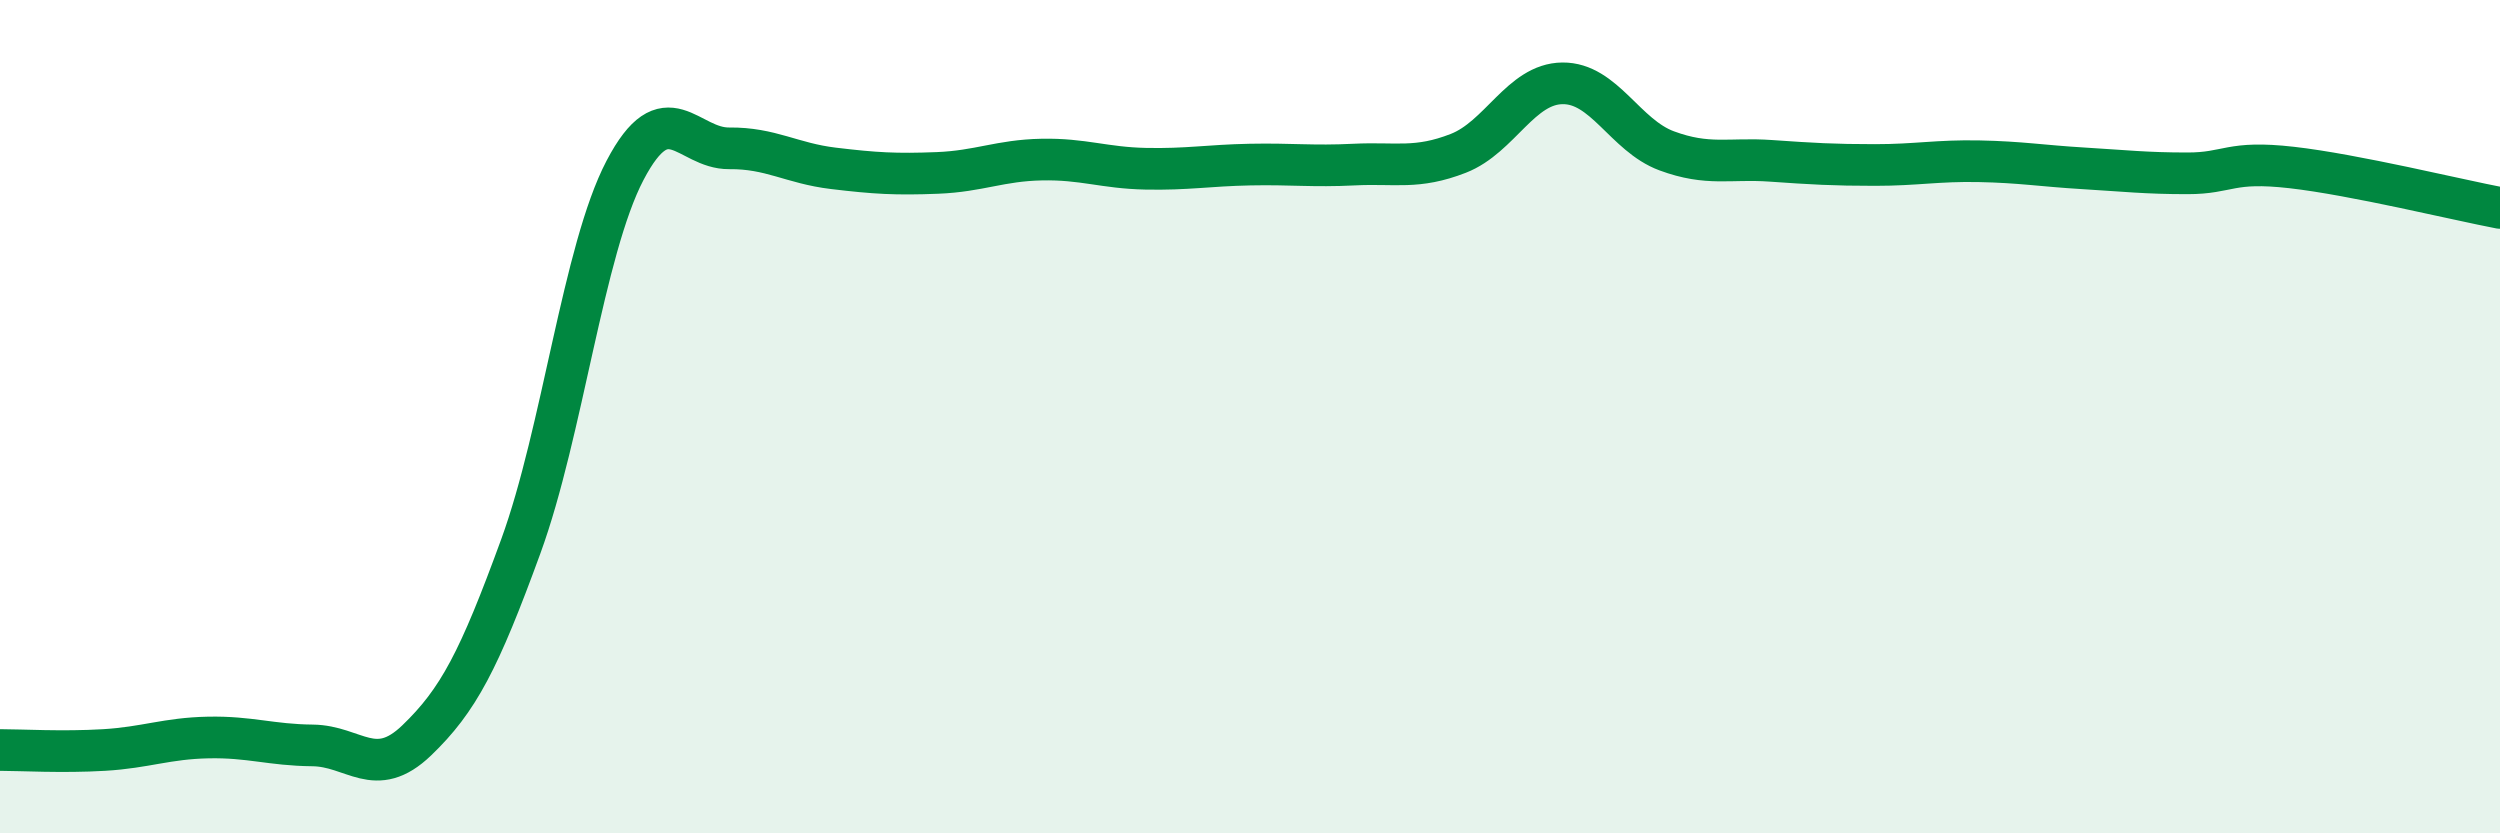
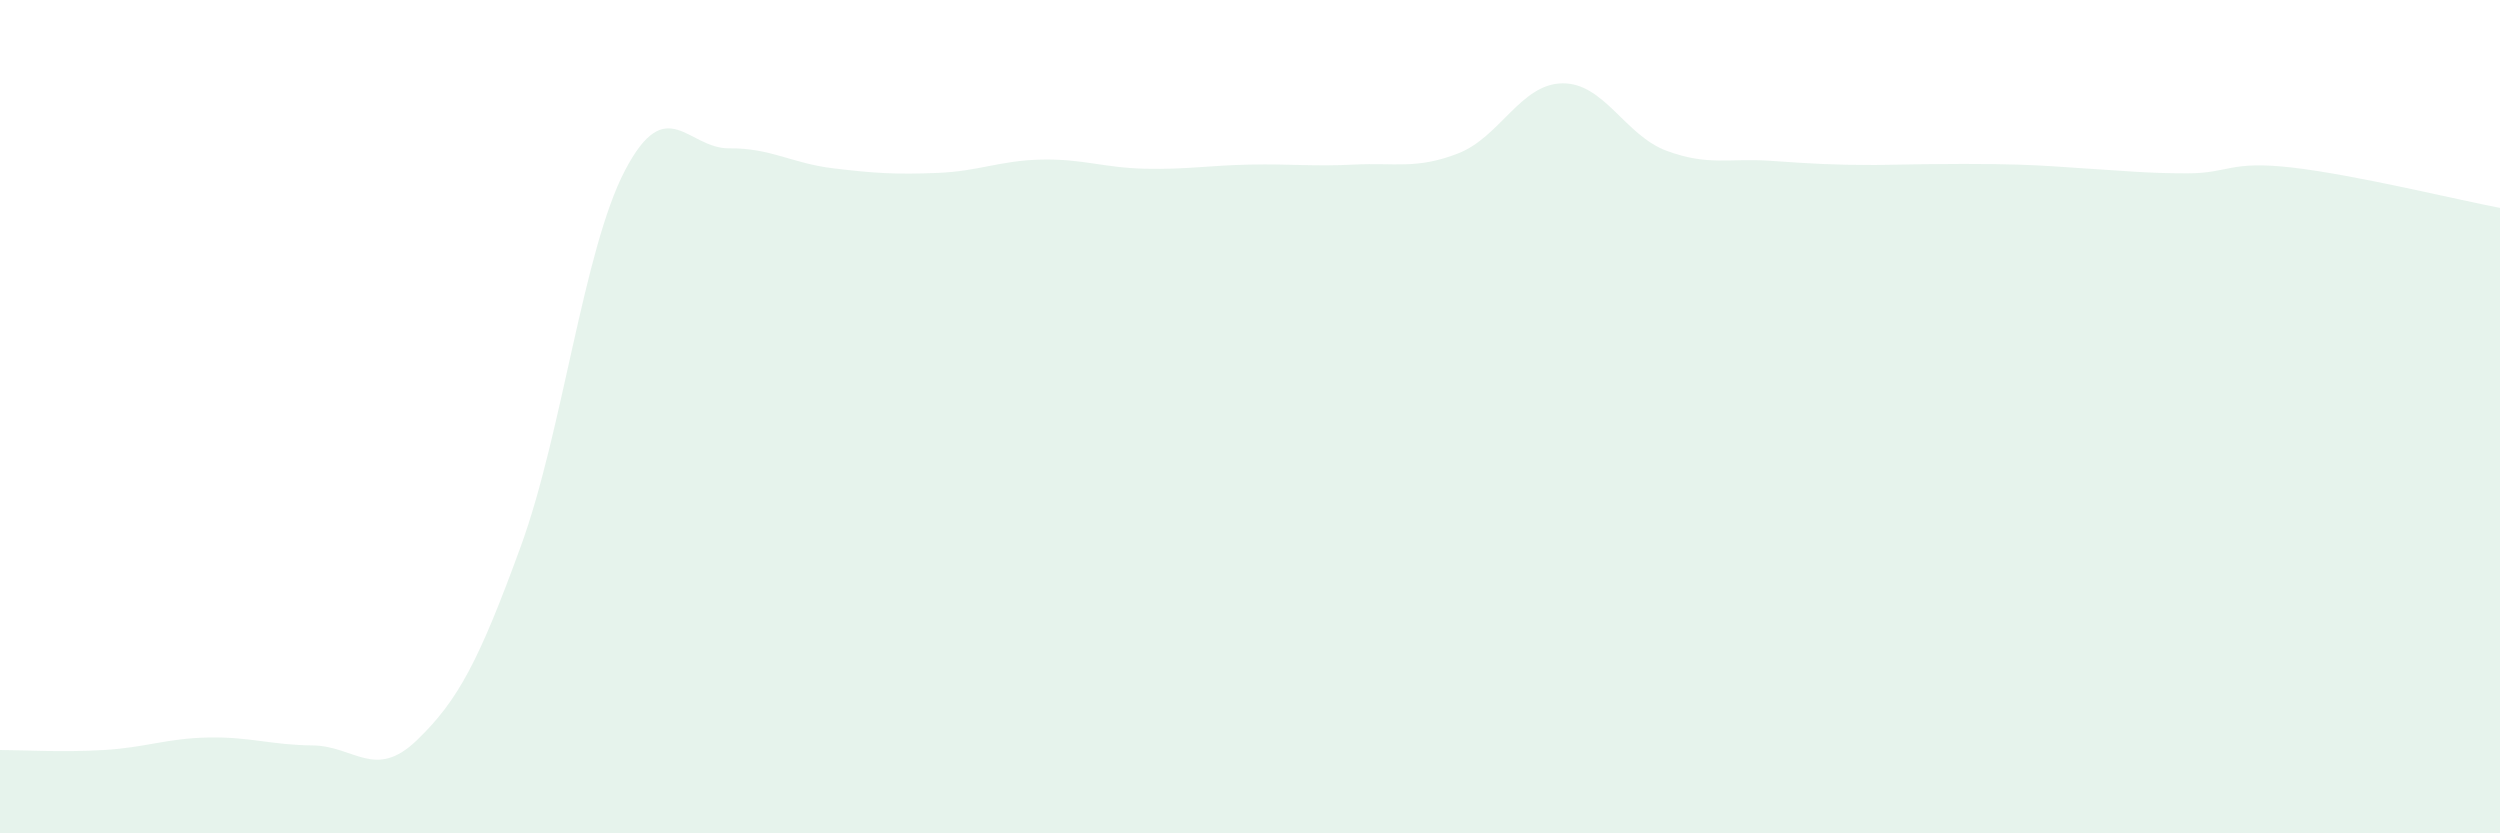
<svg xmlns="http://www.w3.org/2000/svg" width="60" height="20" viewBox="0 0 60 20">
-   <path d="M 0,18 C 0.5,18 1.5,18.06 2.5,18 C 3.5,17.94 4,17.72 5,17.7 C 6,17.68 6.5,17.88 7.5,17.89 C 8.5,17.9 9,18.73 10,17.77 C 11,16.81 11.5,15.85 12.5,13.11 C 13.5,10.37 14,6 15,4.09 C 16,2.18 16.5,3.57 17.5,3.56 C 18.5,3.55 19,3.92 20,4.04 C 21,4.16 21.5,4.19 22.5,4.15 C 23.5,4.11 24,3.85 25,3.83 C 26,3.81 26.5,4.03 27.5,4.05 C 28.5,4.07 29,3.97 30,3.95 C 31,3.93 31.5,4 32.5,3.95 C 33.5,3.9 34,4.07 35,3.68 C 36,3.29 36.5,2.01 37.5,2 C 38.5,1.99 39,3.25 40,3.62 C 41,3.99 41.5,3.79 42.5,3.86 C 43.5,3.93 44,3.96 45,3.96 C 46,3.96 46.5,3.85 47.5,3.87 C 48.5,3.89 49,3.98 50,4.04 C 51,4.1 51.5,4.16 52.5,4.16 C 53.5,4.16 53.5,3.85 55,4.02 C 56.5,4.19 59,4.8 60,4.99L60 20L0 20Z" fill="#008740" opacity="0.1" stroke-linecap="round" stroke-linejoin="round" />
-   <path d="M 0,18 C 0.5,18 1.5,18.06 2.5,18 C 3.5,17.94 4,17.72 5,17.7 C 6,17.68 6.5,17.88 7.5,17.89 C 8.5,17.9 9,18.73 10,17.77 C 11,16.81 11.5,15.85 12.5,13.11 C 13.5,10.37 14,6 15,4.09 C 16,2.18 16.5,3.57 17.5,3.56 C 18.5,3.55 19,3.92 20,4.04 C 21,4.16 21.5,4.19 22.5,4.15 C 23.5,4.11 24,3.85 25,3.83 C 26,3.81 26.5,4.03 27.5,4.05 C 28.5,4.07 29,3.97 30,3.95 C 31,3.93 31.5,4 32.5,3.95 C 33.5,3.9 34,4.07 35,3.68 C 36,3.29 36.5,2.01 37.5,2 C 38.5,1.99 39,3.25 40,3.62 C 41,3.99 41.5,3.79 42.5,3.86 C 43.5,3.93 44,3.96 45,3.96 C 46,3.96 46.5,3.85 47.5,3.87 C 48.5,3.89 49,3.98 50,4.04 C 51,4.1 51.5,4.16 52.5,4.16 C 53.5,4.16 53.5,3.85 55,4.02 C 56.5,4.19 59,4.8 60,4.99" stroke="#008740" stroke-width="1" fill="none" stroke-linecap="round" stroke-linejoin="round" />
+   <path d="M 0,18 C 0.5,18 1.5,18.06 2.5,18 C 3.5,17.94 4,17.72 5,17.7 C 6,17.68 6.5,17.88 7.5,17.89 C 8.5,17.9 9,18.73 10,17.77 C 11,16.81 11.5,15.85 12.5,13.11 C 13.5,10.37 14,6 15,4.09 C 16,2.18 16.5,3.57 17.5,3.56 C 18.5,3.55 19,3.92 20,4.04 C 21,4.16 21.5,4.19 22.5,4.15 C 23.5,4.11 24,3.85 25,3.83 C 26,3.81 26.5,4.03 27.5,4.05 C 28.5,4.07 29,3.97 30,3.95 C 31,3.93 31.5,4 32.5,3.95 C 33.5,3.9 34,4.07 35,3.68 C 36,3.29 36.5,2.01 37.5,2 C 38.5,1.99 39,3.25 40,3.62 C 41,3.99 41.5,3.79 42.5,3.86 C 43.5,3.93 44,3.96 45,3.96 C 48.5,3.89 49,3.98 50,4.04 C 51,4.1 51.5,4.16 52.5,4.16 C 53.5,4.16 53.5,3.85 55,4.02 C 56.5,4.19 59,4.8 60,4.99L60 20L0 20Z" fill="#008740" opacity="0.1" stroke-linecap="round" stroke-linejoin="round" />
</svg>